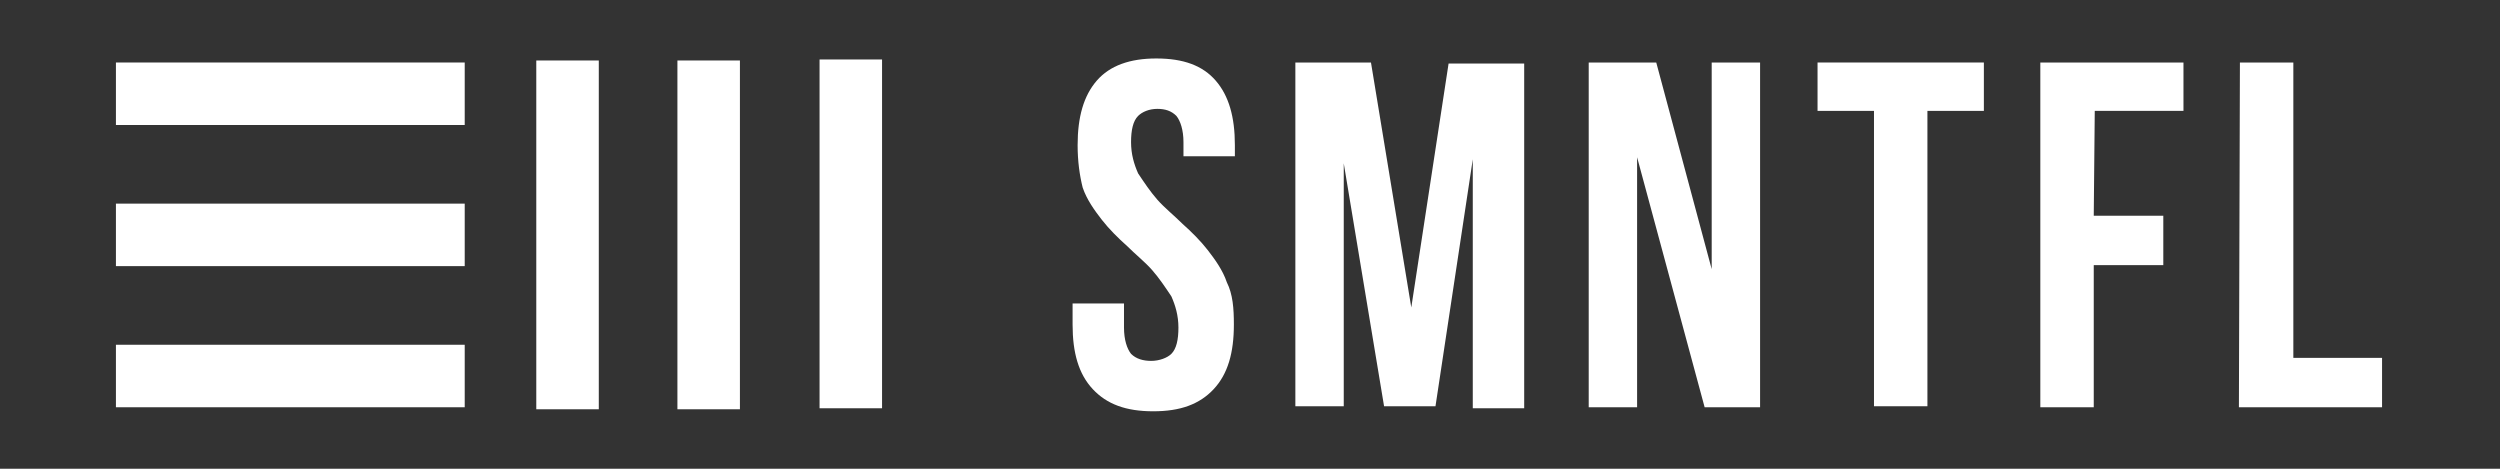
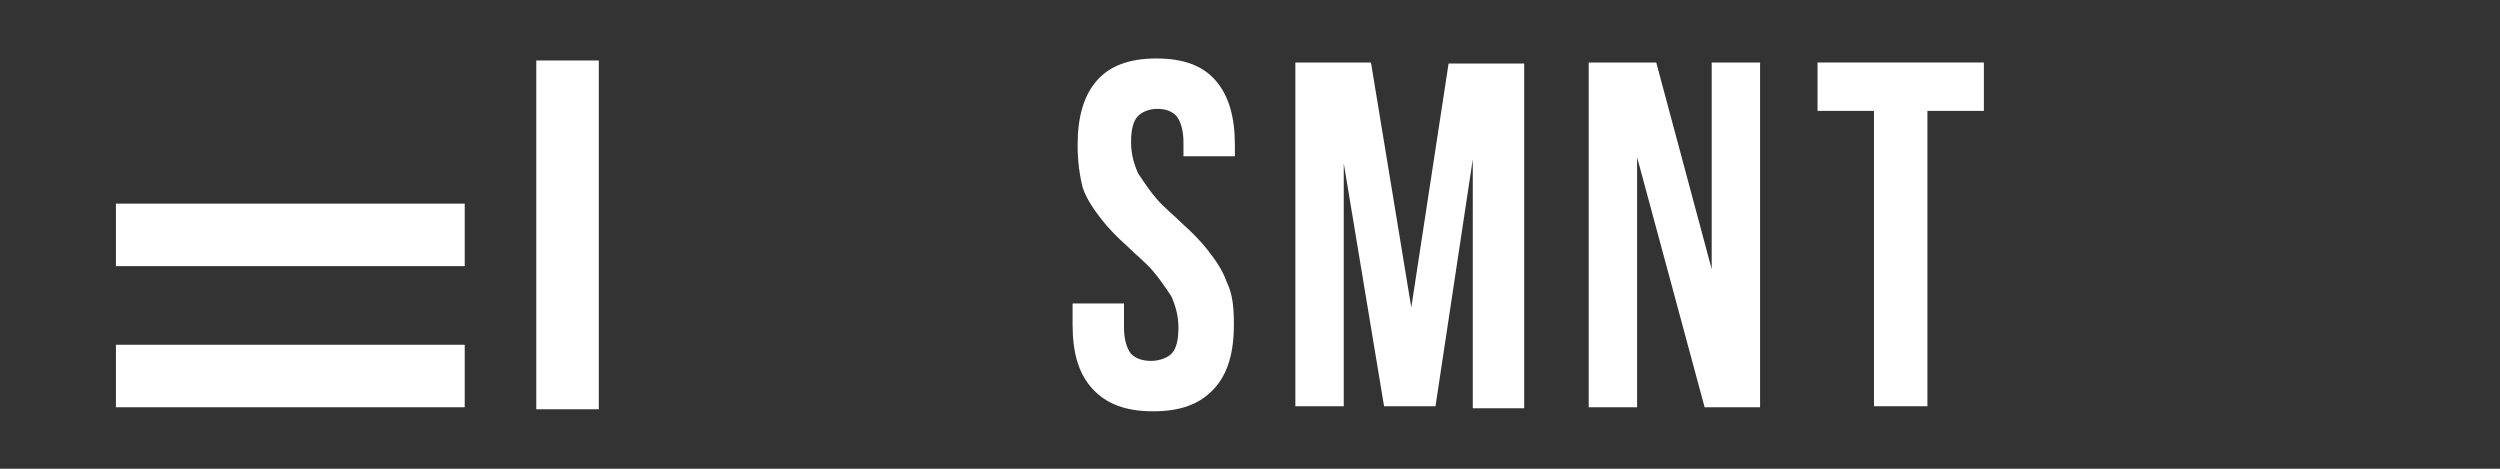
<svg xmlns="http://www.w3.org/2000/svg" version="1.1" id="Layer_1" x="0px" y="0px" viewBox="0 0 248 46.5" style="enable-background:new 0 0 248 46.5;" xml:space="preserve">
  <rect x="0" y="0" width="248" height="46.5" fill="#333333" stroke="none" />
  <style type="text/css">
	.st0{fill:#FFFFFF;}
</style>
  <g>
    <g>
      <path class="st0" d="M106.9,14.4c0-2.8,0.6-4.9,1.9-6.4c1.3-1.5,3.3-2.2,5.9-2.2c2.7,0,4.6,0.7,5.9,2.2c1.3,1.5,1.9,3.6,1.9,6.4    v1.1h-5.1v-1.4c0-1.2-0.3-2.1-0.7-2.6c-0.5-0.5-1.1-0.7-1.9-0.7s-1.5,0.3-1.9,0.7c-0.5,0.5-0.7,1.4-0.7,2.6s0.3,2.2,0.7,3.1    c0.6,0.9,1.2,1.8,1.9,2.6c0.7,0.8,1.7,1.6,2.5,2.4c0.9,0.8,1.8,1.7,2.5,2.6c0.7,0.9,1.5,2,1.9,3.2c0.6,1.2,0.7,2.6,0.7,4.2    c0,2.8-0.6,4.9-2,6.4c-1.4,1.5-3.3,2.2-6,2.2s-4.6-0.7-6-2.2c-1.4-1.5-2-3.6-2-6.4v-2.1h5.1v2.4c0,1.2,0.3,2.1,0.7,2.6    c0.5,0.5,1.2,0.7,2,0.7s1.6-0.3,2-0.7c0.5-0.5,0.7-1.4,0.7-2.6c0-1.2-0.3-2.2-0.7-3.1c-0.6-0.9-1.2-1.8-1.9-2.6    c-0.7-0.8-1.7-1.6-2.5-2.4c-0.9-0.8-1.8-1.7-2.5-2.6c-0.7-0.9-1.5-2-1.9-3.2C107.1,17.4,106.9,16,106.9,14.4z" />
      <path class="st0" d="M140,30.5l3.7-24.2h7.5v34.2h-5.1V15.8l-3.7,24.5h-5.1l-4-24.1v24.1h-4.8V6.2h7.5L140,30.5z" />
      <path class="st0" d="M162.4,15.6v24.8h-4.8V6.2h6.7l5.5,20.5V6.2h4.8v34.2h-5.5L162.4,15.6z" />
      <path class="st0" d="M180.2,6.2h16.6V11h-5.6v29.3h-5.3V11h-5.6V6.2z" />
-       <path class="st0" d="M207.7,21.4h6.9v4.9h-6.9v14.1h-5.3V6.2h14.2V11h-8.8L207.7,21.4L207.7,21.4z" />
-       <path class="st0" d="M222.2,6.2h5.3v29.3h8.8v4.9h-14.2L222.2,6.2L222.2,6.2z" />
    </g>
    <g>
-       <rect x="11.5" y="6.2" class="st0" width="34.6" height="6.2" />
      <rect x="11.5" y="20.2" class="st0" width="34.6" height="6.2" />
      <rect x="11.5" y="34.2" class="st0" width="34.6" height="6.2" />
    </g>
    <g>
-       <rect x="81.3" y="5.9" class="st0" width="6.2" height="34.6" />
-       <rect x="67.2" y="6" class="st0" width="6.2" height="34.6" />
      <rect x="53.2" y="6" class="st0" width="6.2" height="34.6" />
    </g>
  </g>
</svg>